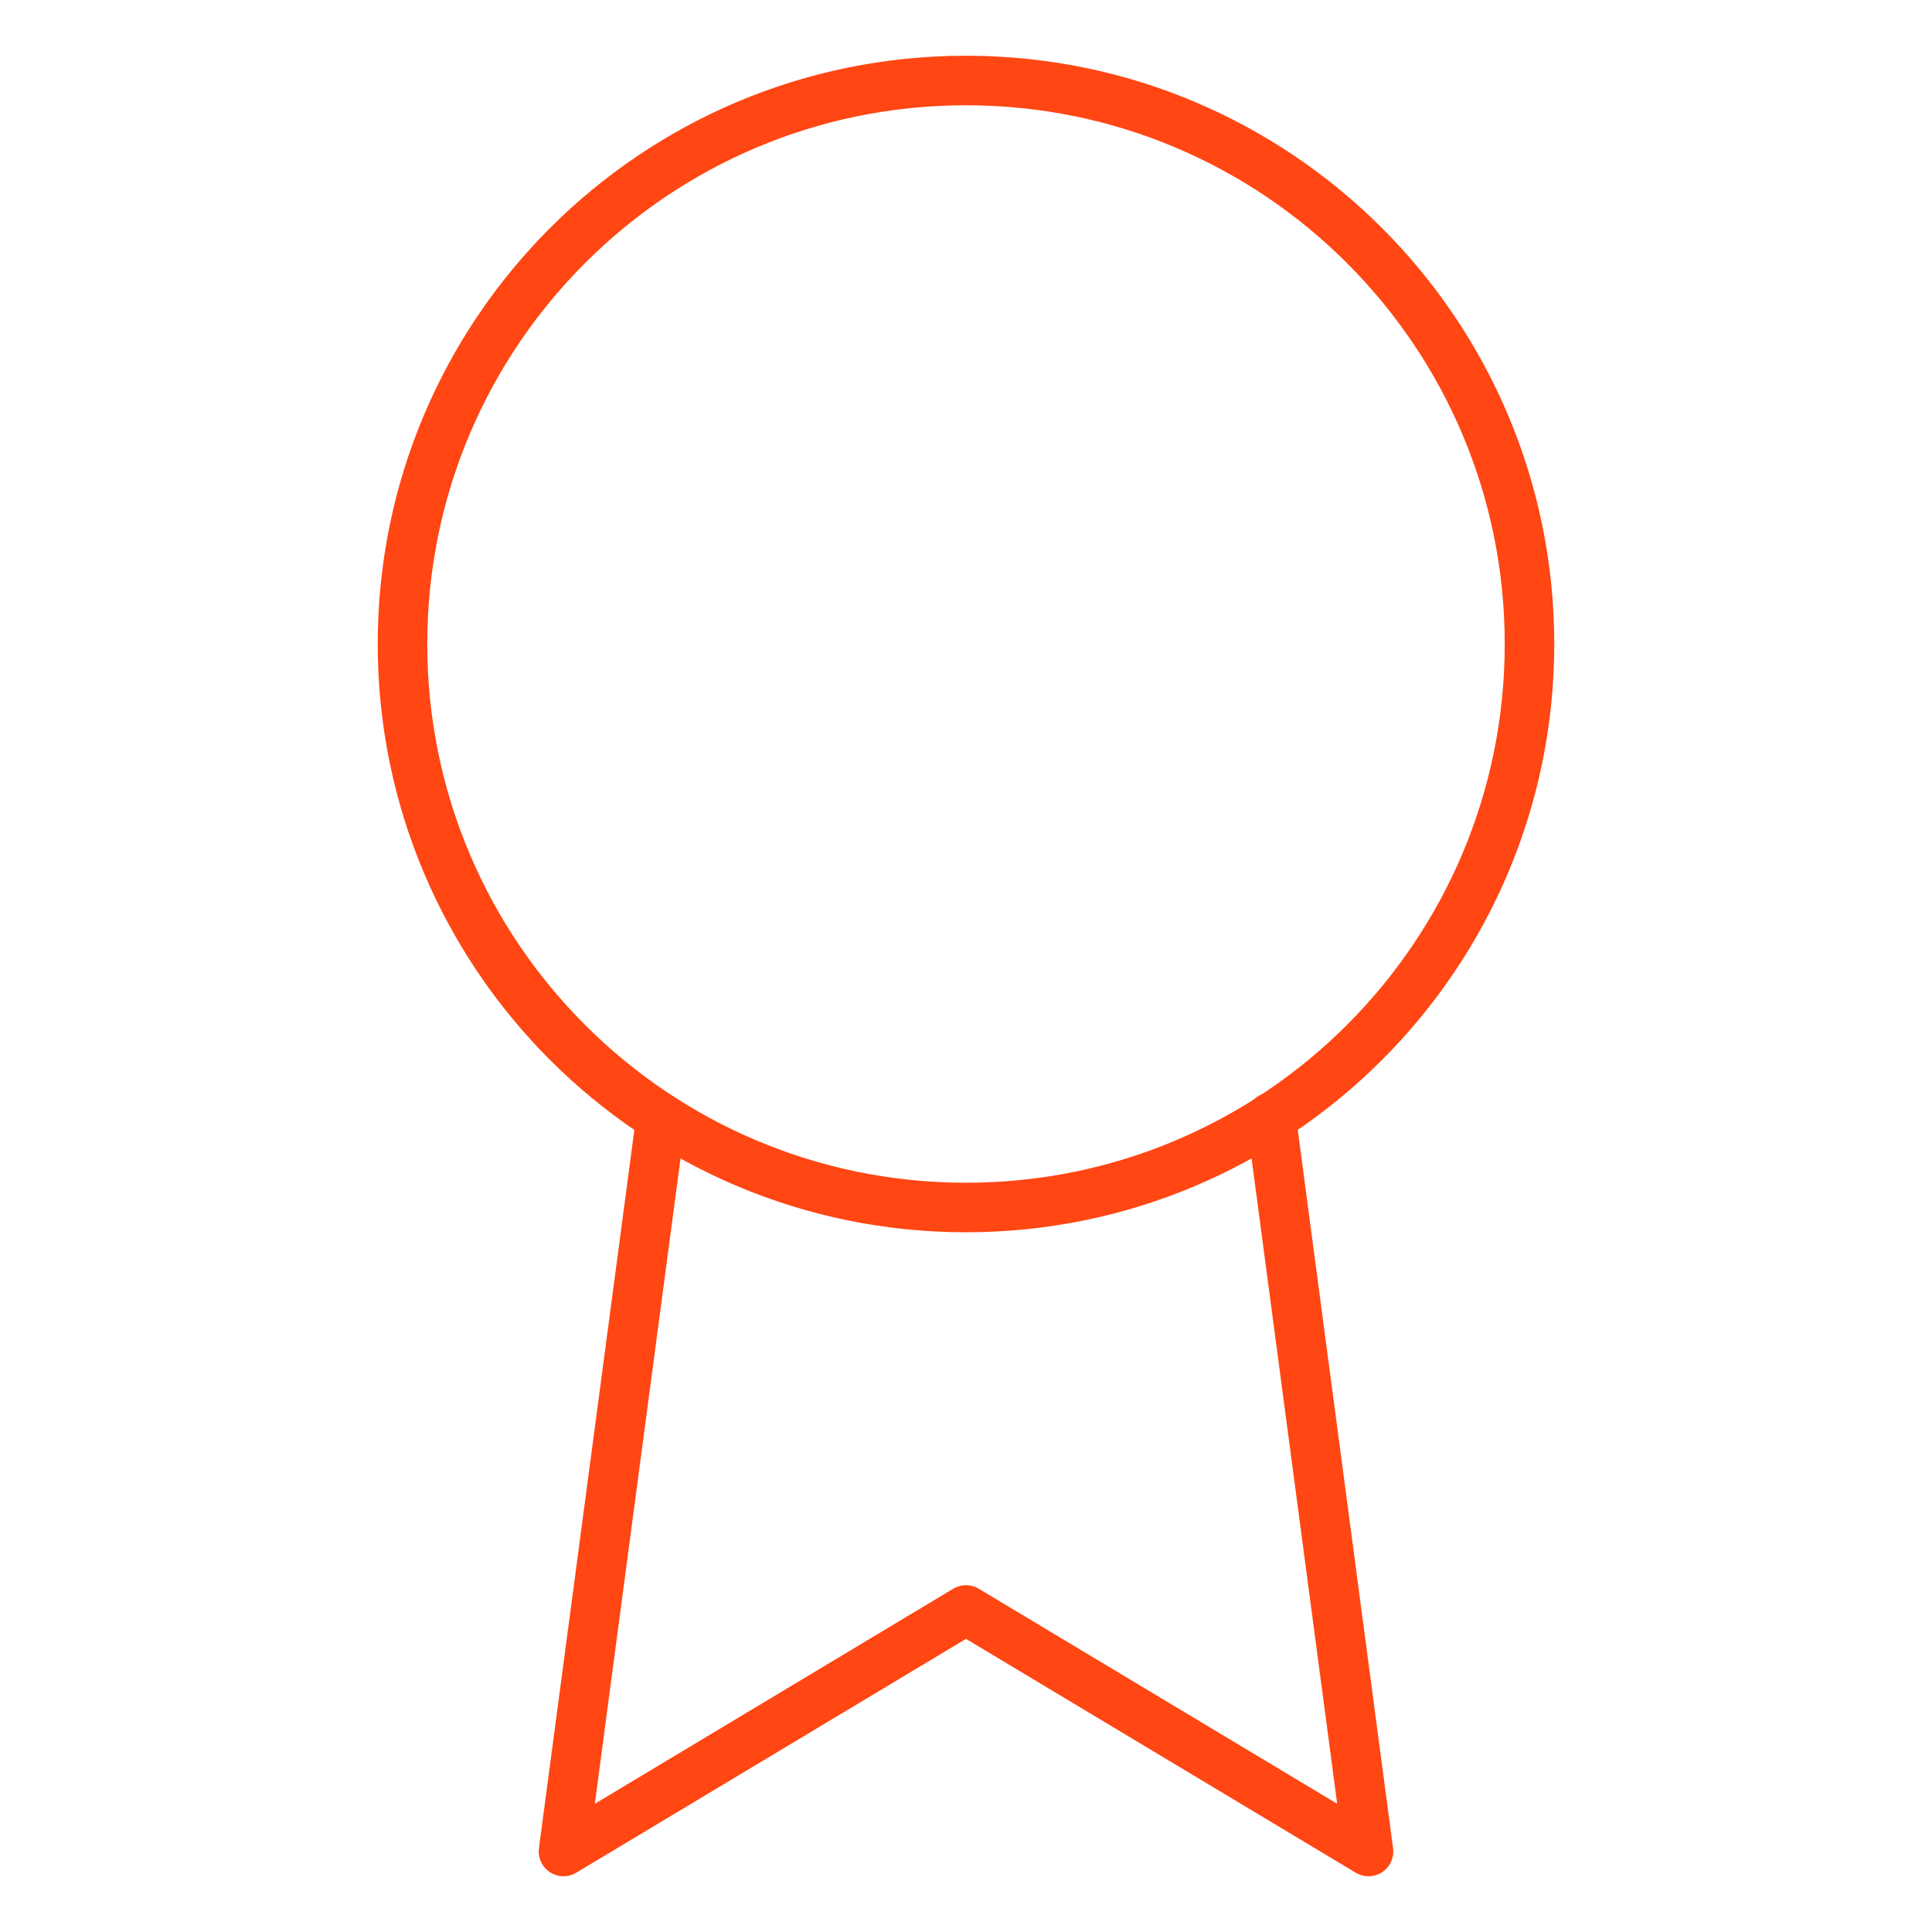
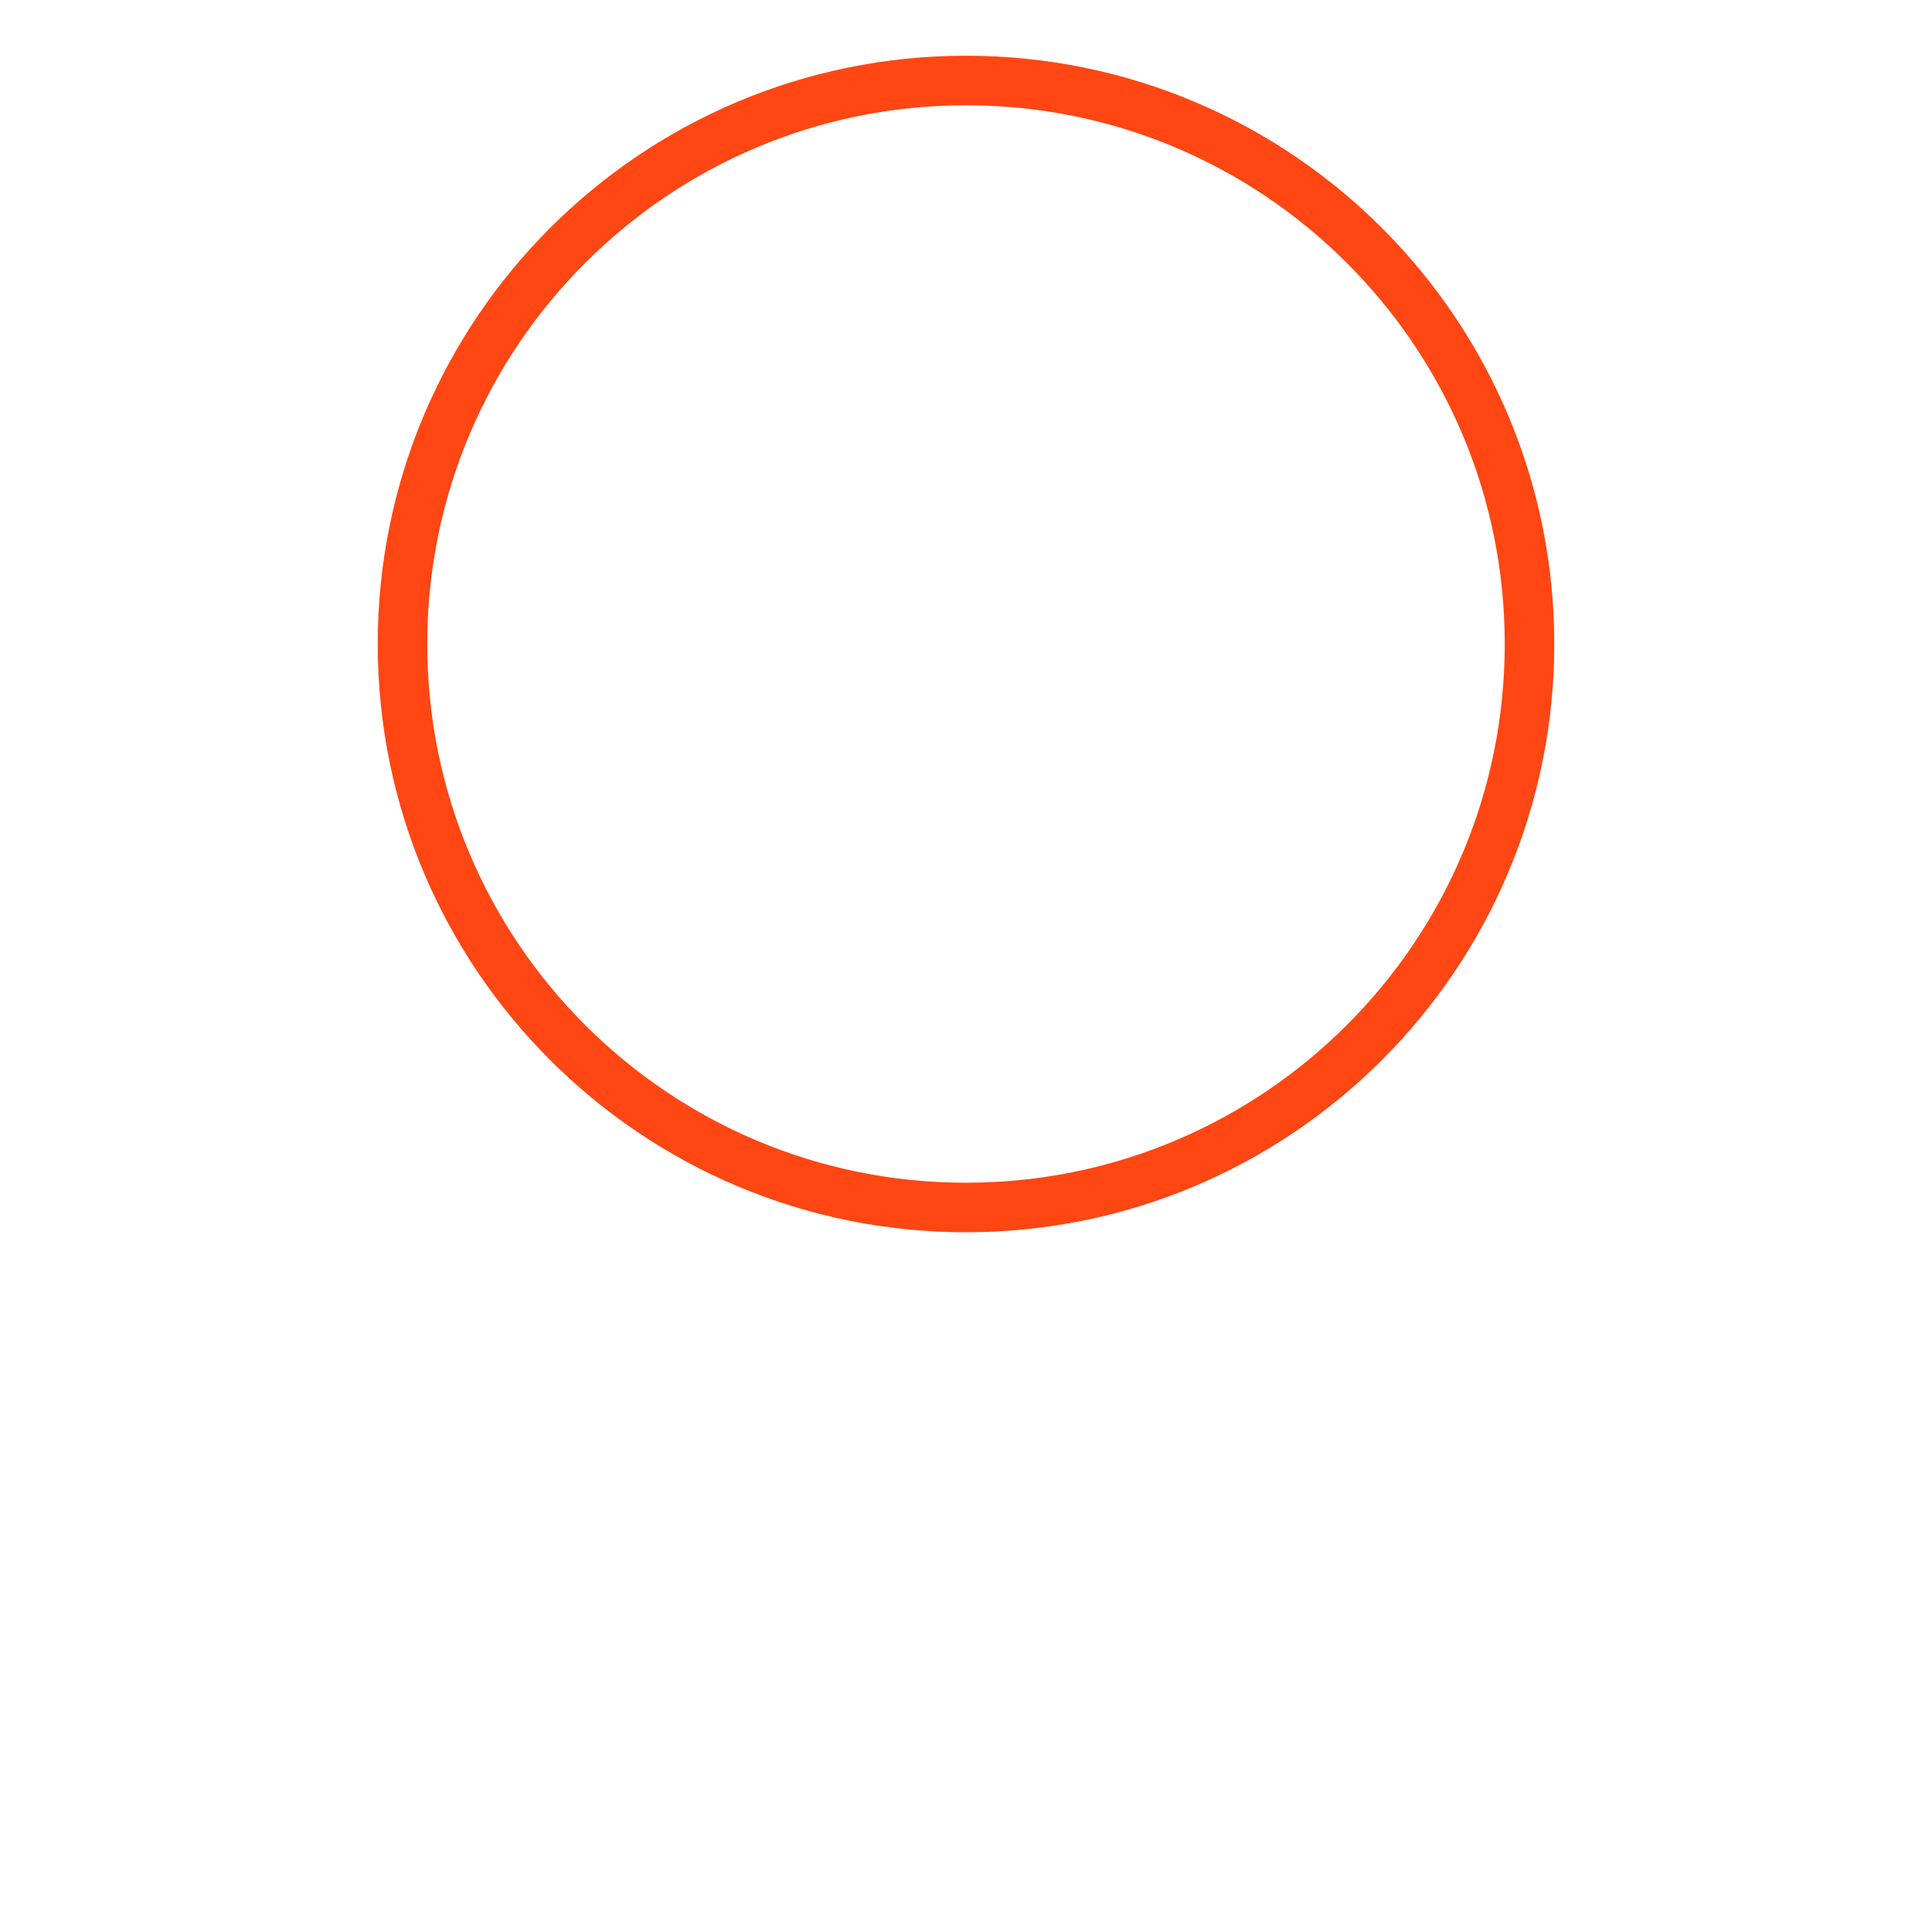
<svg xmlns="http://www.w3.org/2000/svg" width="78" height="78" viewBox="0 0 78 78" fill="none">
  <g id="Icon">
    <path id="Vector" d="M39 48.75C51.565 48.75 61.75 38.565 61.75 26C61.75 13.435 51.565 3.25 39 3.25C26.436 3.25 16.25 13.435 16.25 26C16.25 38.565 26.436 48.75 39 48.75Z" stroke="#FF4613" stroke-width="2" stroke-linecap="round" stroke-linejoin="round" />
-     <path id="Vector_2" d="M26.683 45.142L22.75 74.749L39 64.999L55.25 74.749L51.318 45.109" stroke="#FF4613" stroke-width="2" stroke-linecap="round" stroke-linejoin="round" />
  </g>
</svg>